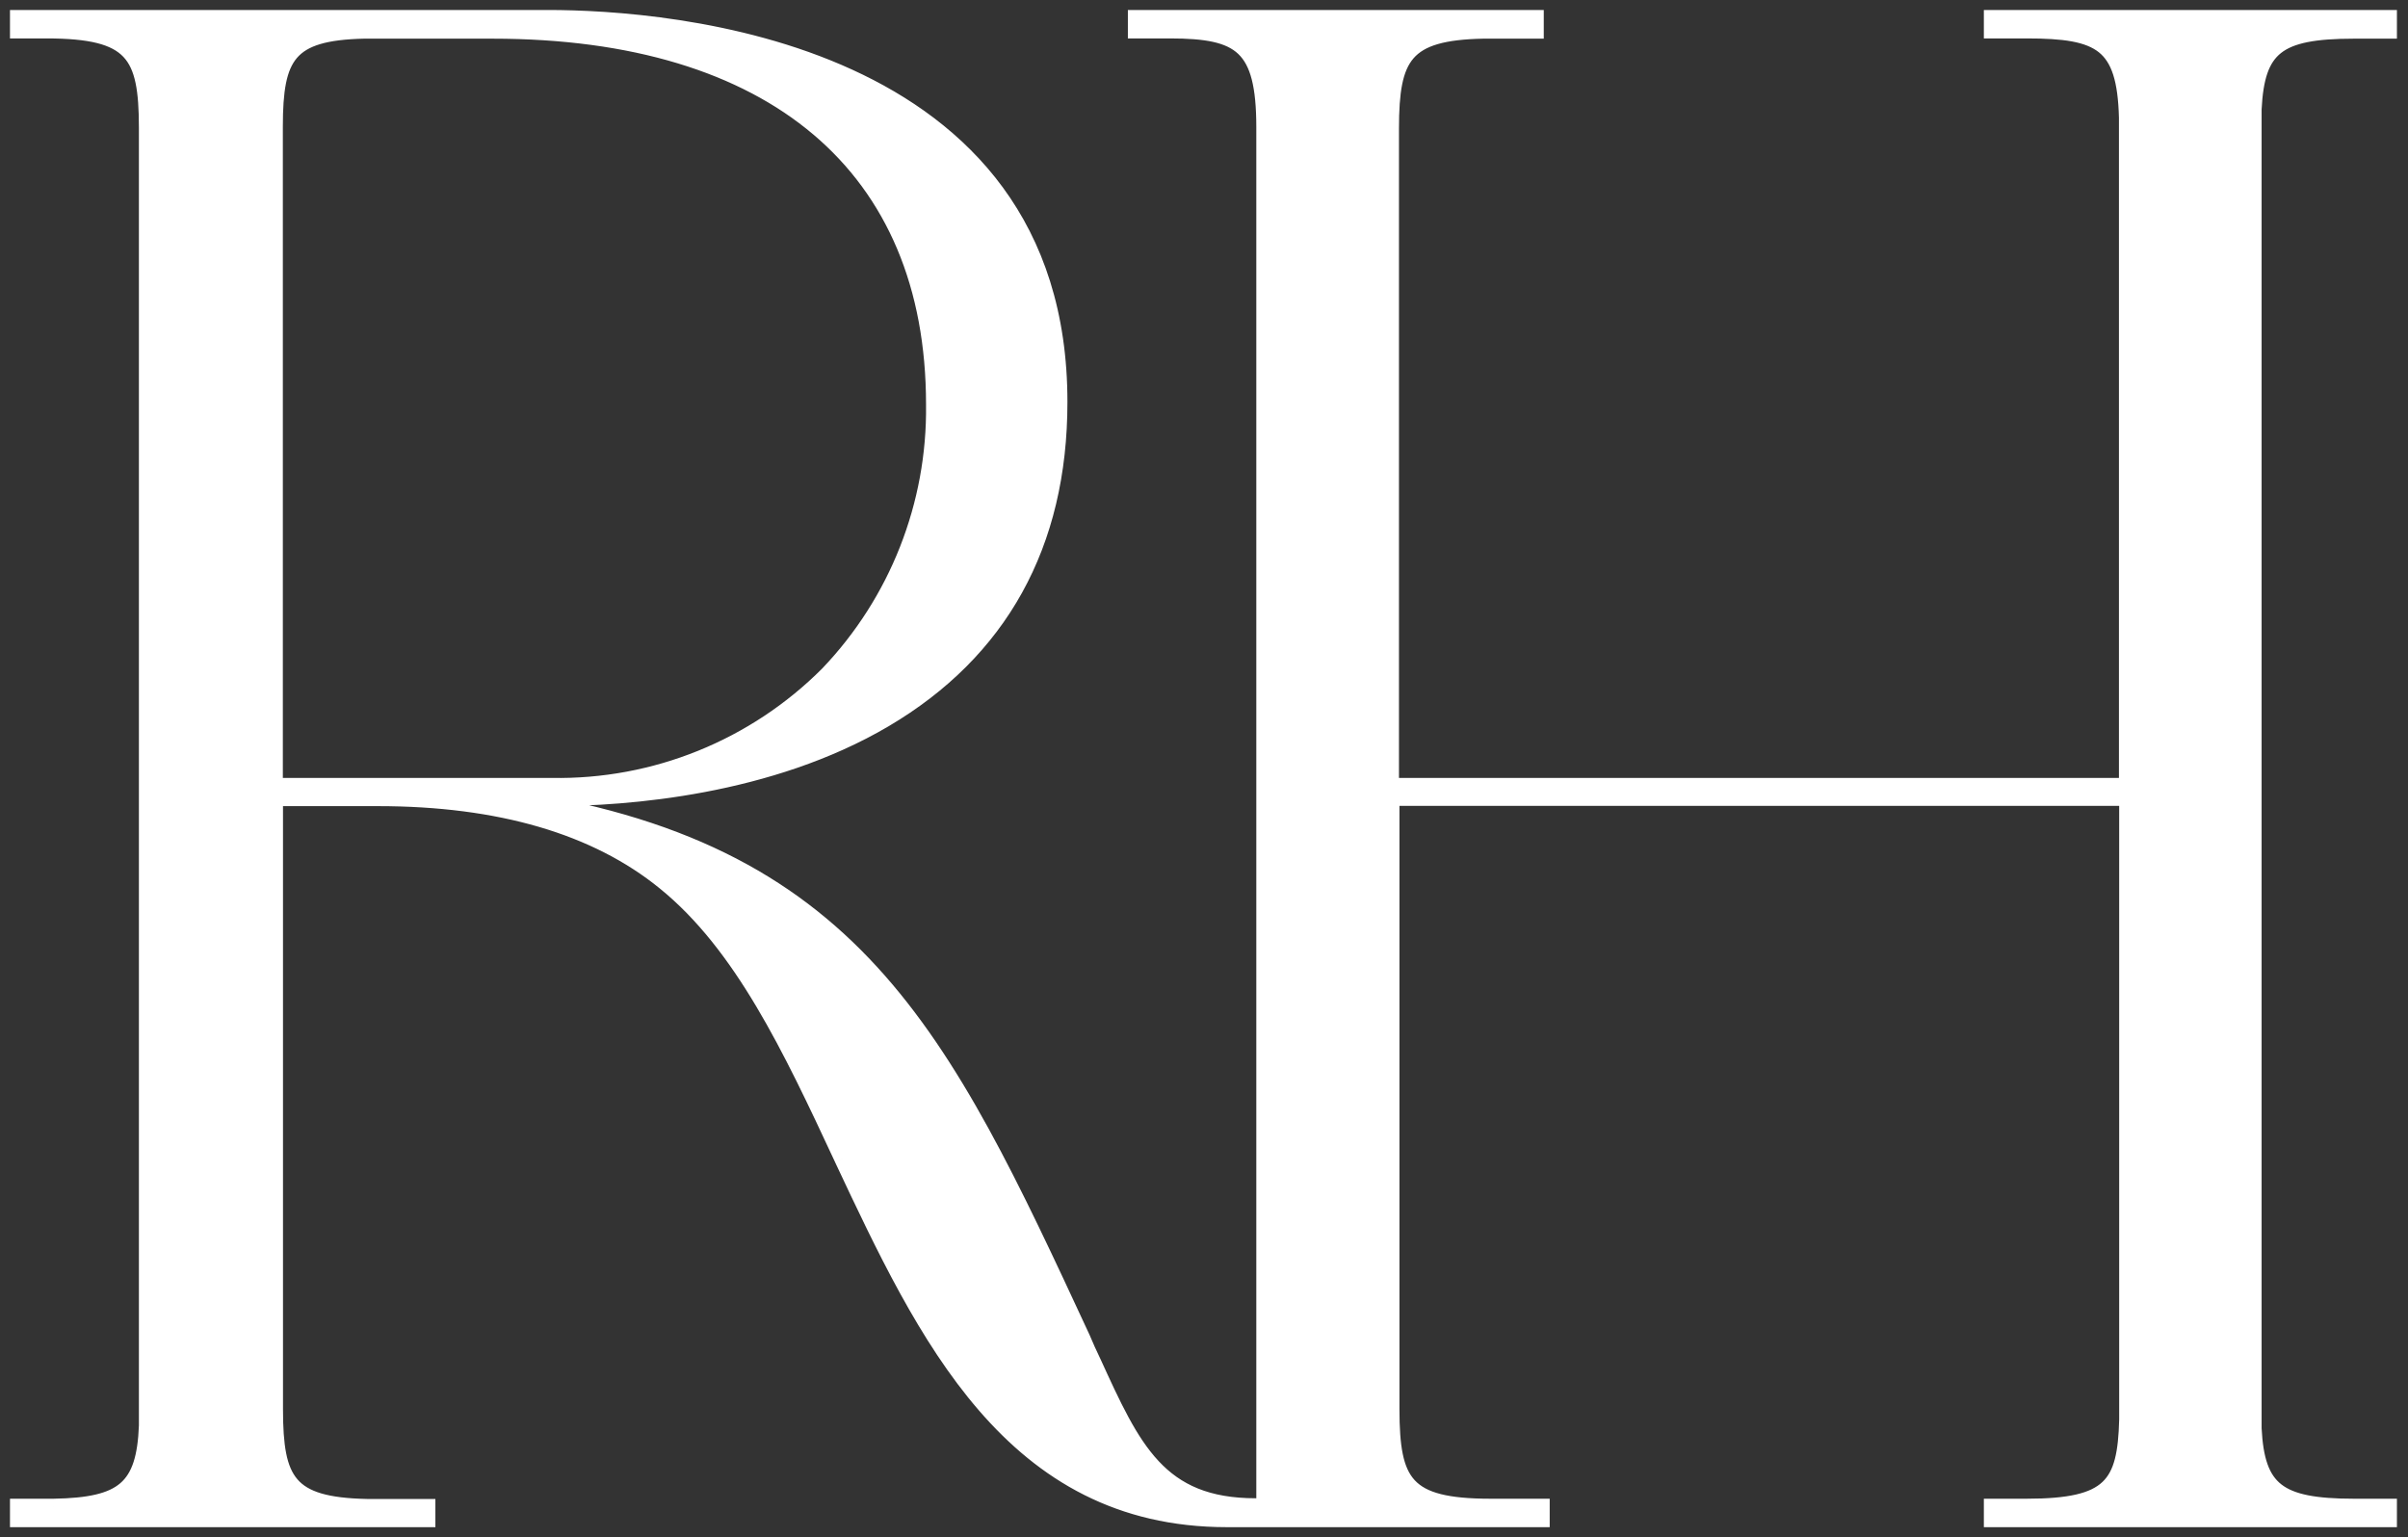
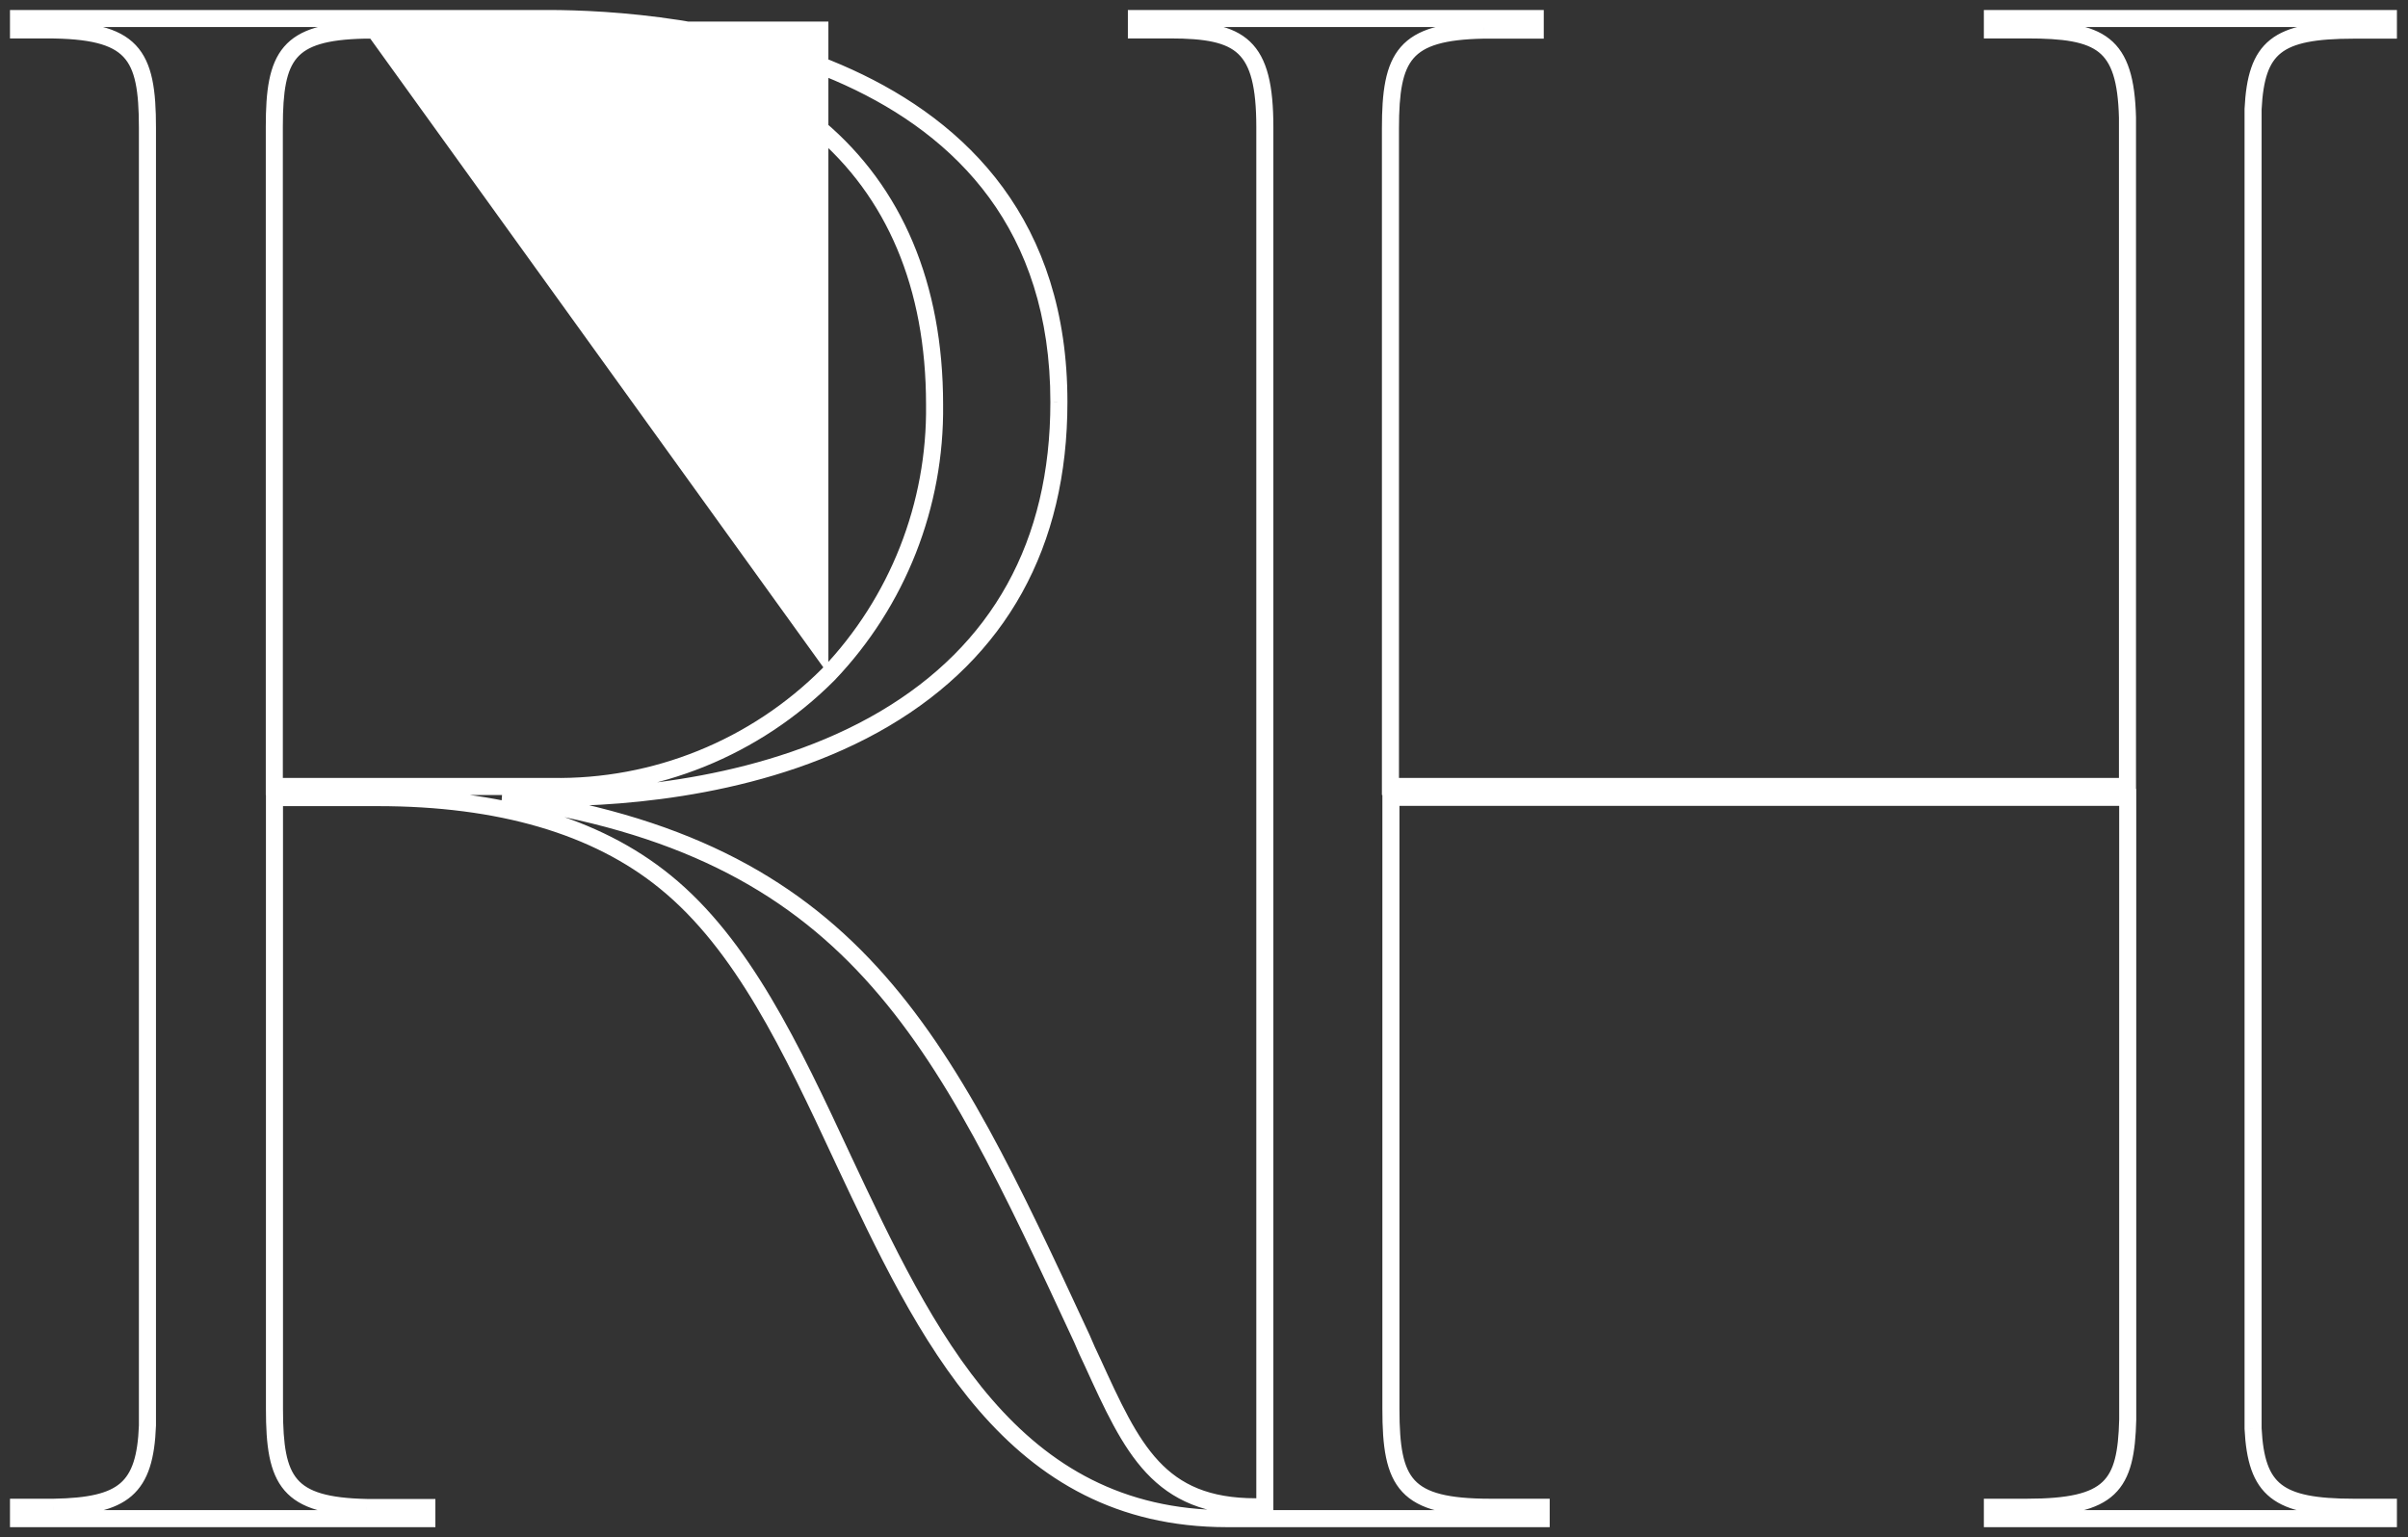
<svg xmlns="http://www.w3.org/2000/svg" width="130" height="83" viewBox="0 0 130 83" fill="none">
  <rect x="0" y="0" width="130" height="83" fill="#333333" stroke="none" />
-   <path fill-rule="evenodd" clip-rule="evenodd" d="M128.942 1.627H127.074C122.916 1.627 121.803 2.535 121.636 5.9V77.125C121.803 80.478 122.967 81.386 127.074 81.386H128.942V82H107.563V81.386H109.418C113.985 81.386 114.779 80.209 114.868 76.652V43.054H75.091V75.987V76.076C75.091 80.106 75.833 81.386 80.465 81.386H83.203V82H66.238C54.636 82 49.991 72.115 45.501 62.56L45.498 62.553C42.709 56.565 40.086 51 35.903 47.609C32.192 44.59 26.972 43.067 20.396 43.067H14.818V75.999V76.089C14.818 80.004 15.534 81.309 19.795 81.399H22.968H23.044V82H1V81.386H2.906C6.681 81.322 7.832 80.375 7.96 76.972V6.898C7.96 2.894 7.205 1.614 2.51 1.614H1V1H29.582C36.056 1 57.179 2.561 57.166 21.714C57.166 29.39 53.942 35.16 47.737 38.82C41.532 42.479 33.843 43.067 29.825 43.067H27.126C46.074 45.78 50.769 55.823 58.395 72.251C58.587 72.711 58.779 73.134 58.971 73.53L58.977 73.544C61.123 78.245 62.545 81.36 67.786 81.36H68.285V6.873C68.285 2.433 67.005 1.614 63.167 1.614H61.35V1.435V1H82.883V1.627H80.094C75.795 1.704 75.066 3.021 75.066 6.936V7.026V42.466H114.855V6.348C114.753 2.292 113.41 1.614 109.405 1.614H107.563V1H128.942V1.627ZM44.722 36.414C48.463 32.497 50.521 27.271 50.454 21.855V21.842C50.454 8.984 41.754 1.627 26.593 1.627H19.659C15.526 1.717 14.81 2.996 14.81 6.834V42.466H29.766C35.367 42.568 40.768 40.383 44.722 36.414Z" fill="white" />
-   <path d="M128.942 1.627V2.088H129.402V1.627H128.942ZM121.636 5.9L121.176 5.877L121.176 5.889V5.9H121.636ZM121.636 77.125H121.176V77.137L121.176 77.148L121.636 77.125ZM128.942 81.386H129.402V80.925H128.942V81.386ZM128.942 82V82.461H129.402V82H128.942ZM107.563 82H107.102V82.461H107.563V82ZM107.563 81.386V80.925H107.102V81.386H107.563ZM114.868 76.652L115.329 76.664V76.652H114.868ZM114.868 43.054H115.329V42.594H114.868V43.054ZM75.091 43.054V42.594H74.63V43.054H75.091ZM83.203 81.386H83.663V80.925H83.203V81.386ZM83.203 82V82.461H83.663V82H83.203ZM45.501 62.56L45.084 62.755L45.084 62.756L45.501 62.56ZM45.498 62.553L45.081 62.747L45.081 62.748L45.498 62.553ZM35.903 47.609L35.612 47.967L35.612 47.967L35.903 47.609ZM14.818 43.067V42.607H14.357V43.067H14.818ZM19.795 81.399L19.785 81.859H19.795V81.399ZM23.044 81.399H23.505V80.938H23.044V81.399ZM23.044 82V82.461H23.505V82H23.044ZM1 82H0.539V82.461H1V82ZM1 81.386V80.925H0.539V81.386H1ZM2.906 81.386V81.847L2.914 81.846L2.906 81.386ZM7.96 76.972L8.42 76.989L8.421 76.981V76.972H7.96ZM1 1.614H0.539V2.075H1V1.614ZM1 1V0.539H0.539V1H1ZM57.166 21.714L56.706 21.713V21.714H57.166ZM47.737 38.82L47.503 38.423L47.737 38.82ZM27.126 43.067V42.607L27.061 43.523L27.126 43.067ZM58.395 72.251L58.82 72.074L58.816 72.065L58.812 72.057L58.395 72.251ZM58.971 73.53L59.389 73.339L59.385 73.33L58.971 73.53ZM58.977 73.544L59.396 73.352L59.396 73.352L58.977 73.544ZM68.285 81.36V81.821H68.745V81.36H68.285ZM61.35 1.614H60.89V2.075H61.35V1.614ZM61.35 1V0.539H60.89V1H61.35ZM82.883 1H83.343V0.539H82.883V1ZM82.883 1.627V2.088H83.343V1.627H82.883ZM80.094 1.627V1.166L80.085 1.166L80.094 1.627ZM75.066 42.466H74.605V42.927H75.066V42.466ZM114.855 42.466V42.927H115.316V42.466H114.855ZM114.855 6.348H115.316L115.316 6.336L114.855 6.348ZM107.563 1.614H107.102V2.075H107.563V1.614ZM107.563 1V0.539H107.102V1H107.563ZM128.942 1H129.402V0.539H128.942V1ZM50.454 21.855H49.993L49.994 21.86L50.454 21.855ZM44.722 36.414L45.049 36.739L45.056 36.732L44.722 36.414ZM19.659 1.627V1.166L19.649 1.166L19.659 1.627ZM14.81 42.466H14.349V42.927H14.81V42.466ZM29.766 42.466L29.774 42.005H29.766V42.466ZM127.074 2.088H128.942V1.166H127.074V2.088ZM122.096 5.923C122.179 4.262 122.493 3.378 123.144 2.863C123.825 2.324 124.991 2.088 127.074 2.088V1.166C124.998 1.166 123.529 1.384 122.572 2.14C121.586 2.921 121.261 4.174 121.176 5.877L122.096 5.923ZM122.097 77.125V5.9H121.176V77.125H122.097ZM127.074 80.925C125.019 80.925 123.85 80.689 123.161 80.15C122.504 79.635 122.178 78.752 122.096 77.103L121.176 77.148C121.261 78.851 121.601 80.098 122.593 80.875C123.555 81.628 125.022 81.847 127.074 81.847V80.925ZM128.942 80.925H127.074V81.847H128.942V80.925ZM129.402 82V81.386H128.481V82H129.402ZM107.563 82.461H128.942V81.539H107.563V82.461ZM107.102 81.386V82H108.023V81.386H107.102ZM109.418 80.925H107.563V81.847H109.418V80.925ZM114.408 76.64C114.363 78.427 114.134 79.424 113.506 80.018C112.87 80.621 111.703 80.925 109.418 80.925V81.847C111.7 81.847 113.214 81.563 114.139 80.687C115.072 79.804 115.284 78.433 115.329 76.664L114.408 76.64ZM114.408 43.054V76.652H115.329V43.054H114.408ZM75.091 43.515H114.868V42.594H75.091V43.515ZM75.552 75.987V43.054H74.63V75.987H75.552ZM75.552 76.076V75.987H74.63V76.076H75.552ZM80.465 80.925C78.148 80.925 76.996 80.594 76.379 79.929C75.753 79.255 75.552 78.111 75.552 76.076H74.63C74.63 78.072 74.8 79.583 75.704 80.556C76.615 81.538 78.15 81.847 80.465 81.847V80.925ZM83.203 80.925H80.465V81.847H83.203V80.925ZM83.663 82V81.386H82.742V82H83.663ZM66.238 82.461H83.203V81.539H66.238V82.461ZM45.084 62.756C47.323 67.519 49.632 72.442 52.854 76.164C56.097 79.911 60.279 82.461 66.238 82.461V81.539C60.595 81.539 56.653 79.146 53.551 75.562C50.428 71.953 48.17 67.156 45.918 62.364L45.084 62.756ZM45.081 62.748L45.084 62.755L45.918 62.364L45.915 62.357L45.081 62.748ZM35.612 47.967C39.697 51.277 42.279 56.732 45.081 62.747L45.916 62.358C43.139 56.398 40.475 50.722 36.193 47.251L35.612 47.967ZM20.396 43.528C26.906 43.528 32.01 45.035 35.612 47.967L36.193 47.252C32.374 44.144 27.038 42.607 20.396 42.607V43.528ZM14.818 43.528H20.396V42.607H14.818V43.528ZM15.278 75.999V43.067H14.357V75.999H15.278ZM15.278 76.089V75.999H14.357V76.089H15.278ZM19.804 80.938C17.684 80.894 16.628 80.541 16.058 79.878C15.471 79.197 15.278 78.063 15.278 76.089H14.357C14.357 78.03 14.523 79.507 15.359 80.479C16.212 81.47 17.645 81.814 19.785 81.859L19.804 80.938ZM22.968 80.938H19.795V81.859H22.968V80.938ZM23.044 80.938H22.968V81.859H23.044V80.938ZM23.505 82V81.399H22.584V82H23.505ZM1 82.461H23.044V81.539H1V82.461ZM0.539 81.386V82H1.461V81.386H0.539ZM2.906 80.925H1V81.847H2.906V80.925ZM7.5 76.955C7.437 78.631 7.121 79.545 6.499 80.083C5.859 80.636 4.781 80.894 2.899 80.925L2.914 81.846C4.806 81.814 6.191 81.567 7.102 80.78C8.031 79.977 8.355 78.716 8.42 76.989L7.5 76.955ZM7.499 6.898V76.972H8.421V6.898H7.499ZM2.51 2.075C4.859 2.075 6.032 2.406 6.661 3.071C7.295 3.742 7.499 4.877 7.499 6.898H8.421C8.421 4.915 8.247 3.408 7.33 2.438C6.408 1.462 4.856 1.154 2.51 1.154V2.075ZM1 2.075H2.51V1.154H1V2.075ZM0.539 1V1.614H1.461V1H0.539ZM29.582 0.539H1V1.461H29.582V0.539ZM57.627 21.714C57.63 16.835 56.286 13.05 54.144 10.125C52.006 7.206 49.093 5.171 45.998 3.756C39.82 0.93 32.841 0.539 29.582 0.539V1.461C32.797 1.461 39.617 1.85 45.615 4.593C48.609 5.962 51.379 7.909 53.401 10.669C55.418 13.424 56.709 17.016 56.706 21.713L57.627 21.714ZM47.971 39.216C54.325 35.469 57.627 29.544 57.627 21.714H56.706C56.706 29.237 53.56 34.851 47.503 38.423L47.971 39.216ZM29.825 43.528C33.867 43.528 41.658 42.939 47.971 39.216L47.503 38.423C41.406 42.018 33.819 42.607 29.825 42.607V43.528ZM27.126 43.528H29.825V42.607H27.126V43.528ZM58.812 72.057C55.009 63.862 51.899 57.171 47.346 52.205C42.766 47.209 36.75 43.98 27.191 42.611L27.061 43.523C36.449 44.867 42.256 48.016 46.667 52.827C51.104 57.667 54.155 64.212 57.977 72.445L58.812 72.057ZM59.385 73.33C59.197 72.94 59.008 72.526 58.82 72.074L57.97 72.428C58.165 72.897 58.361 73.327 58.556 73.731L59.385 73.33ZM59.396 73.352L59.389 73.339L58.551 73.722L58.558 73.735L59.396 73.352ZM67.786 80.9C65.276 80.9 63.738 80.162 62.557 78.9C61.34 77.6 60.479 75.725 59.396 73.352L58.558 73.735C59.62 76.063 60.543 78.096 61.884 79.529C63.261 81.001 65.055 81.821 67.786 81.821V80.9ZM68.285 80.9H67.786V81.821H68.285V80.9ZM67.824 6.873V81.36H68.745V6.873H67.824ZM63.167 2.075C65.096 2.075 66.195 2.293 66.848 2.912C67.495 3.527 67.824 4.658 67.824 6.873H68.745C68.745 4.648 68.435 3.149 67.482 2.245C66.536 1.345 65.076 1.154 63.167 1.154V2.075ZM61.35 2.075H63.167V1.154H61.35V2.075ZM60.89 1.435V1.614H61.811V1.435H60.89ZM60.89 1V1.435H61.811V1H60.89ZM82.883 0.539H61.35V1.461H82.883V0.539ZM83.343 1.627V1H82.422V1.627H83.343ZM80.094 2.088H82.883V1.166H80.094V2.088ZM75.526 6.936C75.526 4.964 75.722 3.827 76.315 3.144C76.893 2.479 77.962 2.126 80.102 2.087L80.085 1.166C77.926 1.205 76.481 1.549 75.62 2.54C74.774 3.514 74.605 4.994 74.605 6.936H75.526ZM75.526 7.026V6.936H74.605V7.026H75.526ZM75.526 42.466V7.026H74.605V42.466H75.526ZM114.855 42.005H75.066V42.927H114.855V42.005ZM114.395 6.348V42.466H115.316V6.348H114.395ZM109.405 2.075C110.398 2.075 111.2 2.117 111.849 2.236C112.495 2.355 112.961 2.545 113.307 2.82C113.982 3.359 114.344 4.349 114.395 6.36L115.316 6.336C115.264 4.292 114.903 2.915 113.881 2.1C113.377 1.698 112.75 1.465 112.015 1.33C111.283 1.196 110.414 1.154 109.405 1.154V2.075ZM107.563 2.075H109.405V1.154H107.563V2.075ZM107.102 1V1.614H108.023V1H107.102ZM128.942 0.539H107.563V1.461H128.942V0.539ZM129.402 1.627V1H128.481V1.627H129.402ZM49.994 21.86C50.059 27.156 48.047 32.266 44.389 36.096L45.056 36.732C48.879 32.728 50.983 27.385 50.915 21.849L49.994 21.86ZM49.994 21.842V21.855H50.915V21.842H49.994ZM26.593 2.088C34.105 2.088 39.951 3.911 43.911 7.264C47.861 10.608 49.994 15.523 49.994 21.842H50.915C50.915 15.302 48.698 10.11 44.507 6.561C40.327 3.022 34.242 1.166 26.593 1.166V2.088ZM19.659 2.088H26.593V1.166H19.659V2.088ZM15.27 6.834C15.27 4.9 15.463 3.791 16.034 3.125C16.589 2.478 17.613 2.132 19.669 2.087L19.649 1.166C17.572 1.211 16.171 1.55 15.335 2.525C14.515 3.481 14.349 4.93 14.349 6.834H15.27ZM15.27 42.466V6.834H14.349V42.466H15.27ZM29.766 42.005H14.81V42.927H29.766V42.005ZM44.396 36.089C40.53 39.969 35.25 42.105 29.774 42.005L29.758 42.926C35.484 43.031 41.006 40.797 45.049 36.739L44.396 36.089Z" fill="white" />
+   <path d="M128.942 1.627V2.088H129.402V1.627H128.942ZM121.636 5.9L121.176 5.877L121.176 5.889V5.9H121.636ZM121.636 77.125H121.176V77.137L121.176 77.148L121.636 77.125ZM128.942 81.386H129.402V80.925H128.942V81.386ZM128.942 82V82.461H129.402V82H128.942ZM107.563 82H107.102V82.461H107.563V82ZM107.563 81.386V80.925H107.102V81.386H107.563ZM114.868 76.652L115.329 76.664V76.652H114.868ZM114.868 43.054H115.329V42.594H114.868V43.054ZM75.091 43.054V42.594H74.63V43.054H75.091ZM83.203 81.386H83.663V80.925H83.203V81.386ZM83.203 82V82.461H83.663V82H83.203ZM45.501 62.56L45.084 62.755L45.084 62.756L45.501 62.56ZM45.498 62.553L45.081 62.747L45.081 62.748L45.498 62.553ZM35.903 47.609L35.612 47.967L35.612 47.967L35.903 47.609ZM14.818 43.067V42.607H14.357V43.067H14.818ZM19.795 81.399L19.785 81.859H19.795V81.399ZM23.044 81.399H23.505V80.938H23.044V81.399ZM23.044 82V82.461H23.505V82H23.044ZM1 82H0.539V82.461H1V82ZM1 81.386V80.925H0.539V81.386H1ZM2.906 81.386V81.847L2.914 81.846L2.906 81.386ZM7.96 76.972L8.42 76.989L8.421 76.981V76.972H7.96ZM1 1.614H0.539V2.075H1V1.614ZM1 1V0.539H0.539V1H1ZM57.166 21.714L56.706 21.713V21.714H57.166ZM47.737 38.82L47.503 38.423L47.737 38.82ZM27.126 43.067V42.607L27.061 43.523L27.126 43.067ZM58.395 72.251L58.82 72.074L58.816 72.065L58.812 72.057L58.395 72.251ZM58.971 73.53L59.389 73.339L59.385 73.33L58.971 73.53ZM58.977 73.544L59.396 73.352L59.396 73.352L58.977 73.544ZM68.285 81.36V81.821H68.745V81.36H68.285ZM61.35 1.614H60.89V2.075H61.35V1.614ZM61.35 1V0.539H60.89V1H61.35ZM82.883 1H83.343V0.539H82.883V1ZM82.883 1.627V2.088H83.343V1.627H82.883ZM80.094 1.627V1.166L80.085 1.166L80.094 1.627ZM75.066 42.466H74.605V42.927H75.066V42.466ZM114.855 42.466V42.927H115.316V42.466H114.855ZM114.855 6.348H115.316L115.316 6.336L114.855 6.348ZM107.563 1.614H107.102V2.075H107.563V1.614ZM107.563 1V0.539H107.102V1H107.563ZM128.942 1H129.402V0.539H128.942V1ZM50.454 21.855H49.993L49.994 21.86L50.454 21.855ZM44.722 36.414L45.049 36.739L45.056 36.732L44.722 36.414ZV1.166L19.649 1.166L19.659 1.627ZM14.81 42.466H14.349V42.927H14.81V42.466ZM29.766 42.466L29.774 42.005H29.766V42.466ZM127.074 2.088H128.942V1.166H127.074V2.088ZM122.096 5.923C122.179 4.262 122.493 3.378 123.144 2.863C123.825 2.324 124.991 2.088 127.074 2.088V1.166C124.998 1.166 123.529 1.384 122.572 2.14C121.586 2.921 121.261 4.174 121.176 5.877L122.096 5.923ZM122.097 77.125V5.9H121.176V77.125H122.097ZM127.074 80.925C125.019 80.925 123.85 80.689 123.161 80.15C122.504 79.635 122.178 78.752 122.096 77.103L121.176 77.148C121.261 78.851 121.601 80.098 122.593 80.875C123.555 81.628 125.022 81.847 127.074 81.847V80.925ZM128.942 80.925H127.074V81.847H128.942V80.925ZM129.402 82V81.386H128.481V82H129.402ZM107.563 82.461H128.942V81.539H107.563V82.461ZM107.102 81.386V82H108.023V81.386H107.102ZM109.418 80.925H107.563V81.847H109.418V80.925ZM114.408 76.64C114.363 78.427 114.134 79.424 113.506 80.018C112.87 80.621 111.703 80.925 109.418 80.925V81.847C111.7 81.847 113.214 81.563 114.139 80.687C115.072 79.804 115.284 78.433 115.329 76.664L114.408 76.64ZM114.408 43.054V76.652H115.329V43.054H114.408ZM75.091 43.515H114.868V42.594H75.091V43.515ZM75.552 75.987V43.054H74.63V75.987H75.552ZM75.552 76.076V75.987H74.63V76.076H75.552ZM80.465 80.925C78.148 80.925 76.996 80.594 76.379 79.929C75.753 79.255 75.552 78.111 75.552 76.076H74.63C74.63 78.072 74.8 79.583 75.704 80.556C76.615 81.538 78.15 81.847 80.465 81.847V80.925ZM83.203 80.925H80.465V81.847H83.203V80.925ZM83.663 82V81.386H82.742V82H83.663ZM66.238 82.461H83.203V81.539H66.238V82.461ZM45.084 62.756C47.323 67.519 49.632 72.442 52.854 76.164C56.097 79.911 60.279 82.461 66.238 82.461V81.539C60.595 81.539 56.653 79.146 53.551 75.562C50.428 71.953 48.17 67.156 45.918 62.364L45.084 62.756ZM45.081 62.748L45.084 62.755L45.918 62.364L45.915 62.357L45.081 62.748ZM35.612 47.967C39.697 51.277 42.279 56.732 45.081 62.747L45.916 62.358C43.139 56.398 40.475 50.722 36.193 47.251L35.612 47.967ZM20.396 43.528C26.906 43.528 32.01 45.035 35.612 47.967L36.193 47.252C32.374 44.144 27.038 42.607 20.396 42.607V43.528ZM14.818 43.528H20.396V42.607H14.818V43.528ZM15.278 75.999V43.067H14.357V75.999H15.278ZM15.278 76.089V75.999H14.357V76.089H15.278ZM19.804 80.938C17.684 80.894 16.628 80.541 16.058 79.878C15.471 79.197 15.278 78.063 15.278 76.089H14.357C14.357 78.03 14.523 79.507 15.359 80.479C16.212 81.47 17.645 81.814 19.785 81.859L19.804 80.938ZM22.968 80.938H19.795V81.859H22.968V80.938ZM23.044 80.938H22.968V81.859H23.044V80.938ZM23.505 82V81.399H22.584V82H23.505ZM1 82.461H23.044V81.539H1V82.461ZM0.539 81.386V82H1.461V81.386H0.539ZM2.906 80.925H1V81.847H2.906V80.925ZM7.5 76.955C7.437 78.631 7.121 79.545 6.499 80.083C5.859 80.636 4.781 80.894 2.899 80.925L2.914 81.846C4.806 81.814 6.191 81.567 7.102 80.78C8.031 79.977 8.355 78.716 8.42 76.989L7.5 76.955ZM7.499 6.898V76.972H8.421V6.898H7.499ZM2.51 2.075C4.859 2.075 6.032 2.406 6.661 3.071C7.295 3.742 7.499 4.877 7.499 6.898H8.421C8.421 4.915 8.247 3.408 7.33 2.438C6.408 1.462 4.856 1.154 2.51 1.154V2.075ZM1 2.075H2.51V1.154H1V2.075ZM0.539 1V1.614H1.461V1H0.539ZM29.582 0.539H1V1.461H29.582V0.539ZM57.627 21.714C57.63 16.835 56.286 13.05 54.144 10.125C52.006 7.206 49.093 5.171 45.998 3.756C39.82 0.93 32.841 0.539 29.582 0.539V1.461C32.797 1.461 39.617 1.85 45.615 4.593C48.609 5.962 51.379 7.909 53.401 10.669C55.418 13.424 56.709 17.016 56.706 21.713L57.627 21.714ZM47.971 39.216C54.325 35.469 57.627 29.544 57.627 21.714H56.706C56.706 29.237 53.56 34.851 47.503 38.423L47.971 39.216ZM29.825 43.528C33.867 43.528 41.658 42.939 47.971 39.216L47.503 38.423C41.406 42.018 33.819 42.607 29.825 42.607V43.528ZM27.126 43.528H29.825V42.607H27.126V43.528ZM58.812 72.057C55.009 63.862 51.899 57.171 47.346 52.205C42.766 47.209 36.75 43.98 27.191 42.611L27.061 43.523C36.449 44.867 42.256 48.016 46.667 52.827C51.104 57.667 54.155 64.212 57.977 72.445L58.812 72.057ZM59.385 73.33C59.197 72.94 59.008 72.526 58.82 72.074L57.97 72.428C58.165 72.897 58.361 73.327 58.556 73.731L59.385 73.33ZM59.396 73.352L59.389 73.339L58.551 73.722L58.558 73.735L59.396 73.352ZM67.786 80.9C65.276 80.9 63.738 80.162 62.557 78.9C61.34 77.6 60.479 75.725 59.396 73.352L58.558 73.735C59.62 76.063 60.543 78.096 61.884 79.529C63.261 81.001 65.055 81.821 67.786 81.821V80.9ZM68.285 80.9H67.786V81.821H68.285V80.9ZM67.824 6.873V81.36H68.745V6.873H67.824ZM63.167 2.075C65.096 2.075 66.195 2.293 66.848 2.912C67.495 3.527 67.824 4.658 67.824 6.873H68.745C68.745 4.648 68.435 3.149 67.482 2.245C66.536 1.345 65.076 1.154 63.167 1.154V2.075ZM61.35 2.075H63.167V1.154H61.35V2.075ZM60.89 1.435V1.614H61.811V1.435H60.89ZM60.89 1V1.435H61.811V1H60.89ZM82.883 0.539H61.35V1.461H82.883V0.539ZM83.343 1.627V1H82.422V1.627H83.343ZM80.094 2.088H82.883V1.166H80.094V2.088ZM75.526 6.936C75.526 4.964 75.722 3.827 76.315 3.144C76.893 2.479 77.962 2.126 80.102 2.087L80.085 1.166C77.926 1.205 76.481 1.549 75.62 2.54C74.774 3.514 74.605 4.994 74.605 6.936H75.526ZM75.526 7.026V6.936H74.605V7.026H75.526ZM75.526 42.466V7.026H74.605V42.466H75.526ZM114.855 42.005H75.066V42.927H114.855V42.005ZM114.395 6.348V42.466H115.316V6.348H114.395ZM109.405 2.075C110.398 2.075 111.2 2.117 111.849 2.236C112.495 2.355 112.961 2.545 113.307 2.82C113.982 3.359 114.344 4.349 114.395 6.36L115.316 6.336C115.264 4.292 114.903 2.915 113.881 2.1C113.377 1.698 112.75 1.465 112.015 1.33C111.283 1.196 110.414 1.154 109.405 1.154V2.075ZM107.563 2.075H109.405V1.154H107.563V2.075ZM107.102 1V1.614H108.023V1H107.102ZM128.942 0.539H107.563V1.461H128.942V0.539ZM129.402 1.627V1H128.481V1.627H129.402ZM49.994 21.86C50.059 27.156 48.047 32.266 44.389 36.096L45.056 36.732C48.879 32.728 50.983 27.385 50.915 21.849L49.994 21.86ZM49.994 21.842V21.855H50.915V21.842H49.994ZM26.593 2.088C34.105 2.088 39.951 3.911 43.911 7.264C47.861 10.608 49.994 15.523 49.994 21.842H50.915C50.915 15.302 48.698 10.11 44.507 6.561C40.327 3.022 34.242 1.166 26.593 1.166V2.088ZM19.659 2.088H26.593V1.166H19.659V2.088ZM15.27 6.834C15.27 4.9 15.463 3.791 16.034 3.125C16.589 2.478 17.613 2.132 19.669 2.087L19.649 1.166C17.572 1.211 16.171 1.55 15.335 2.525C14.515 3.481 14.349 4.93 14.349 6.834H15.27ZM15.27 42.466V6.834H14.349V42.466H15.27ZM29.766 42.005H14.81V42.927H29.766V42.005ZM44.396 36.089C40.53 39.969 35.25 42.105 29.774 42.005L29.758 42.926C35.484 43.031 41.006 40.797 45.049 36.739L44.396 36.089Z" fill="white" />
</svg>